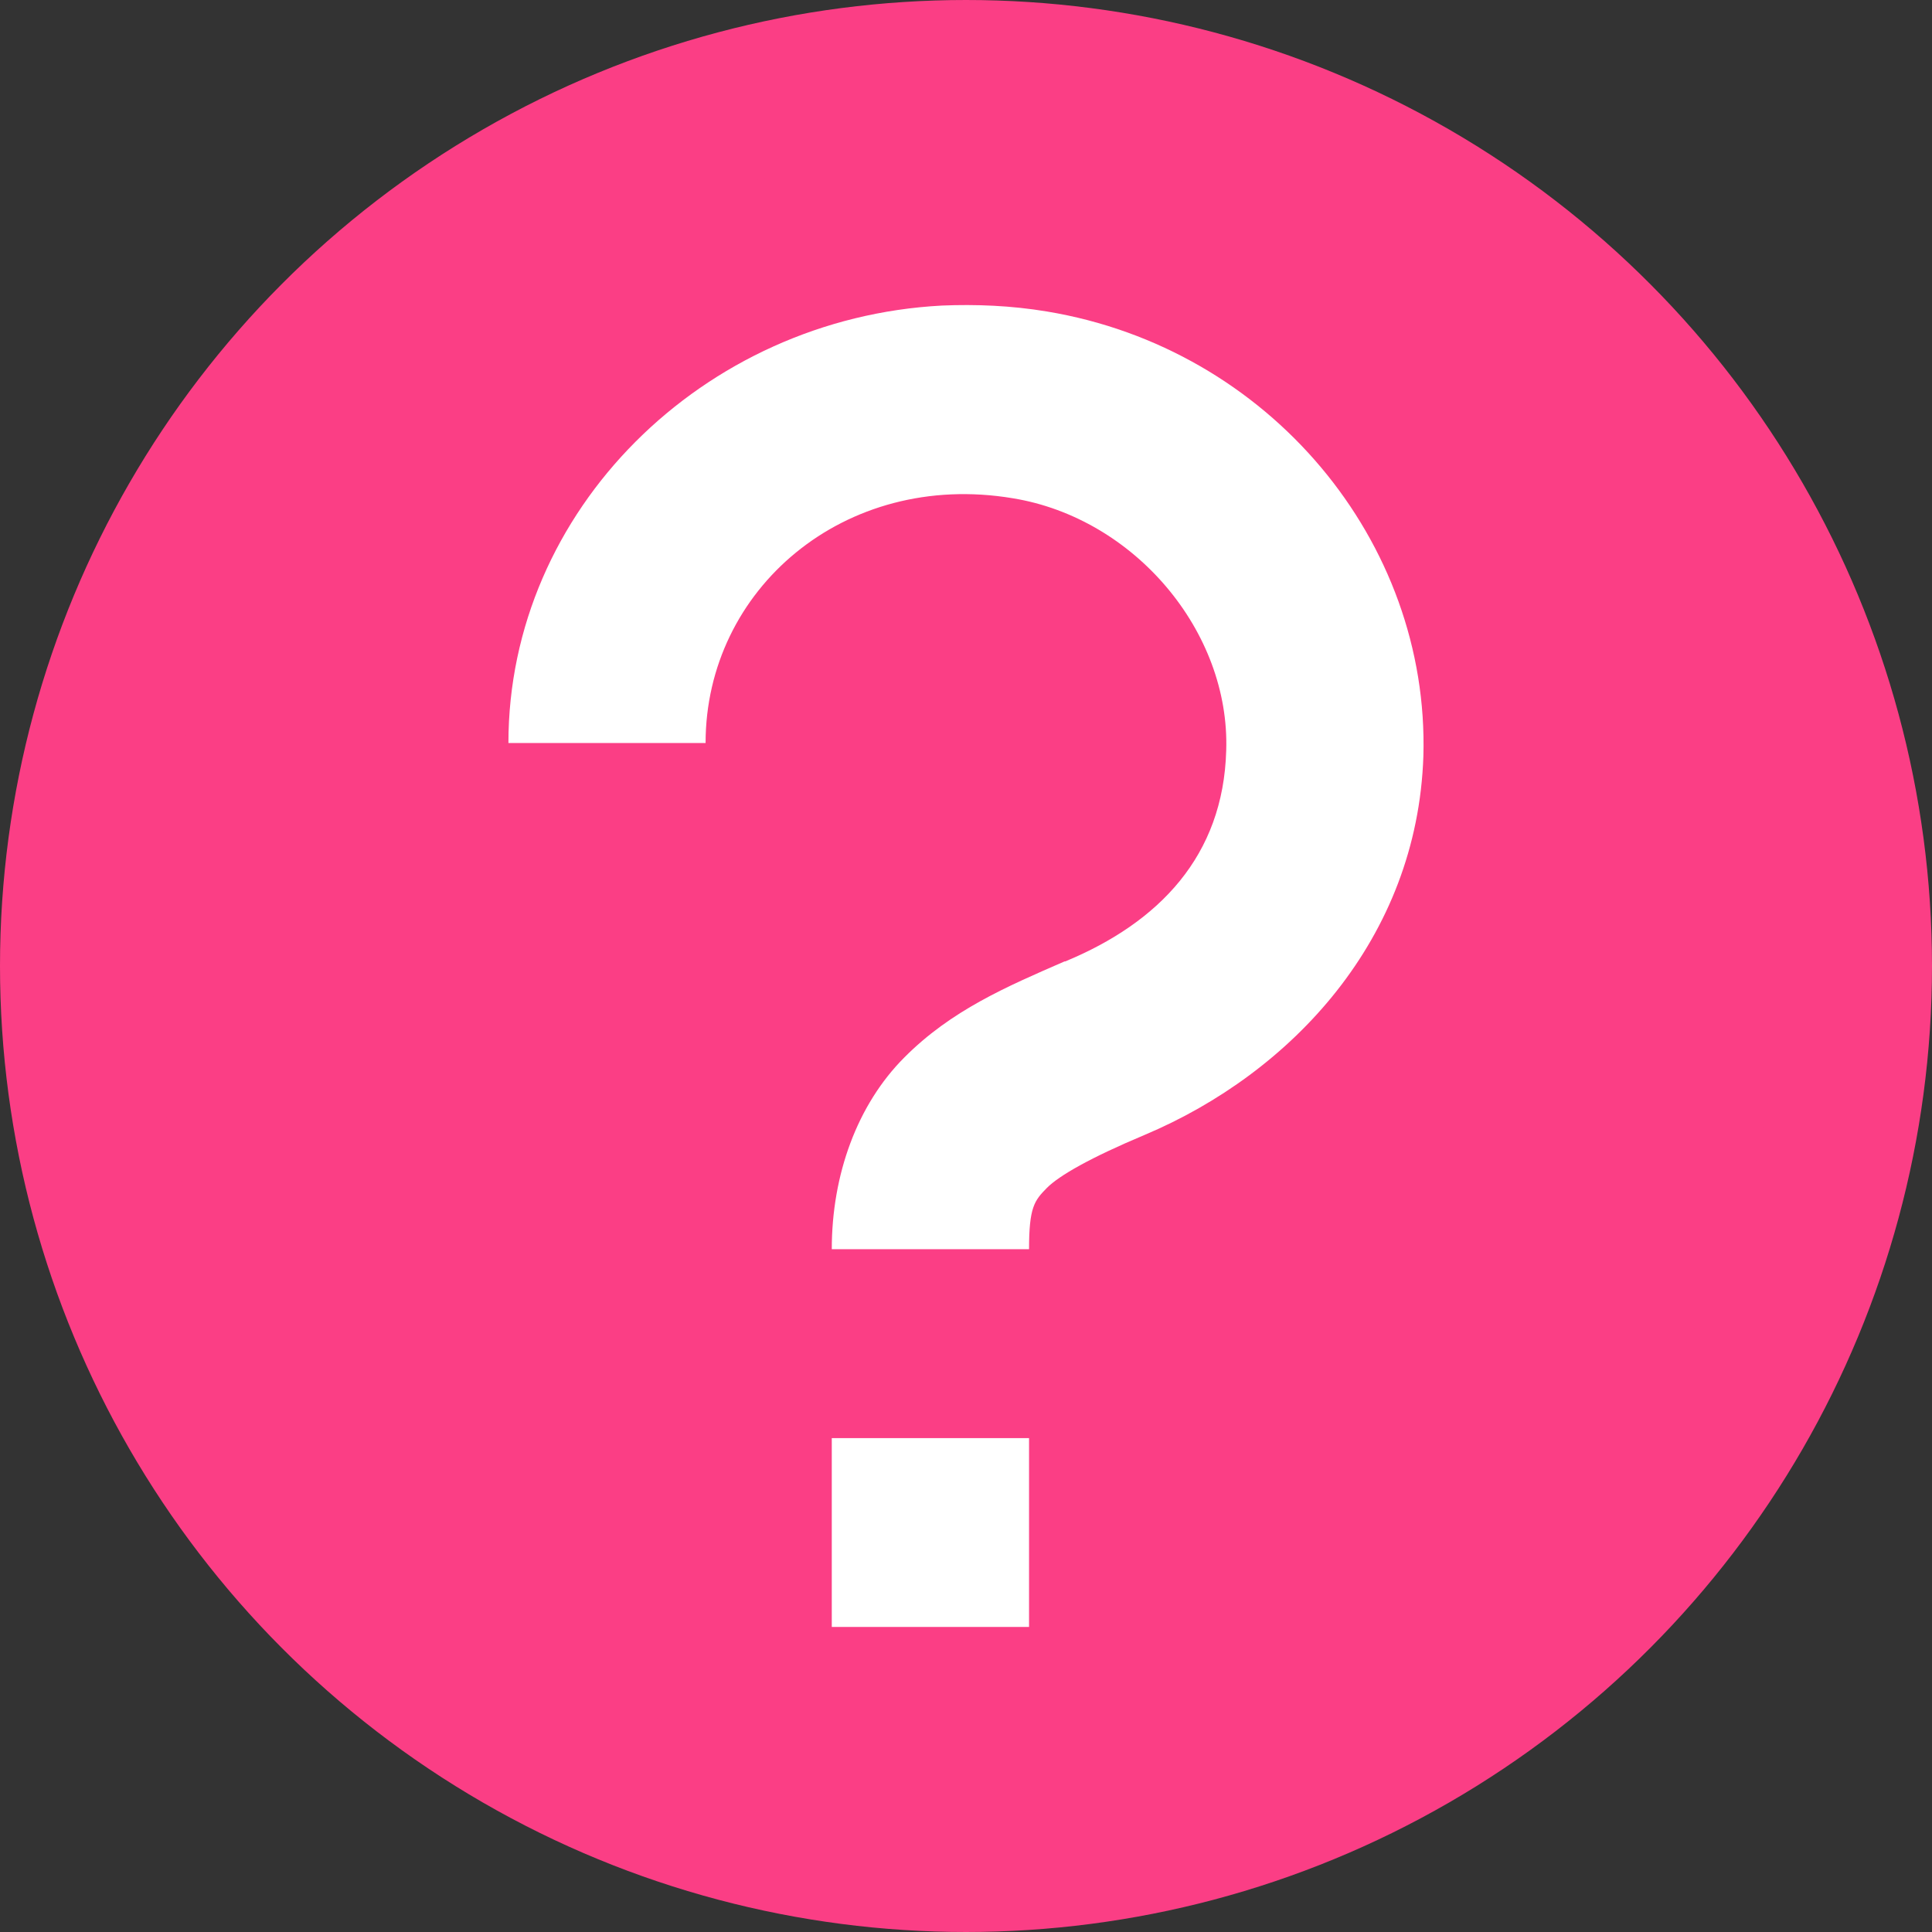
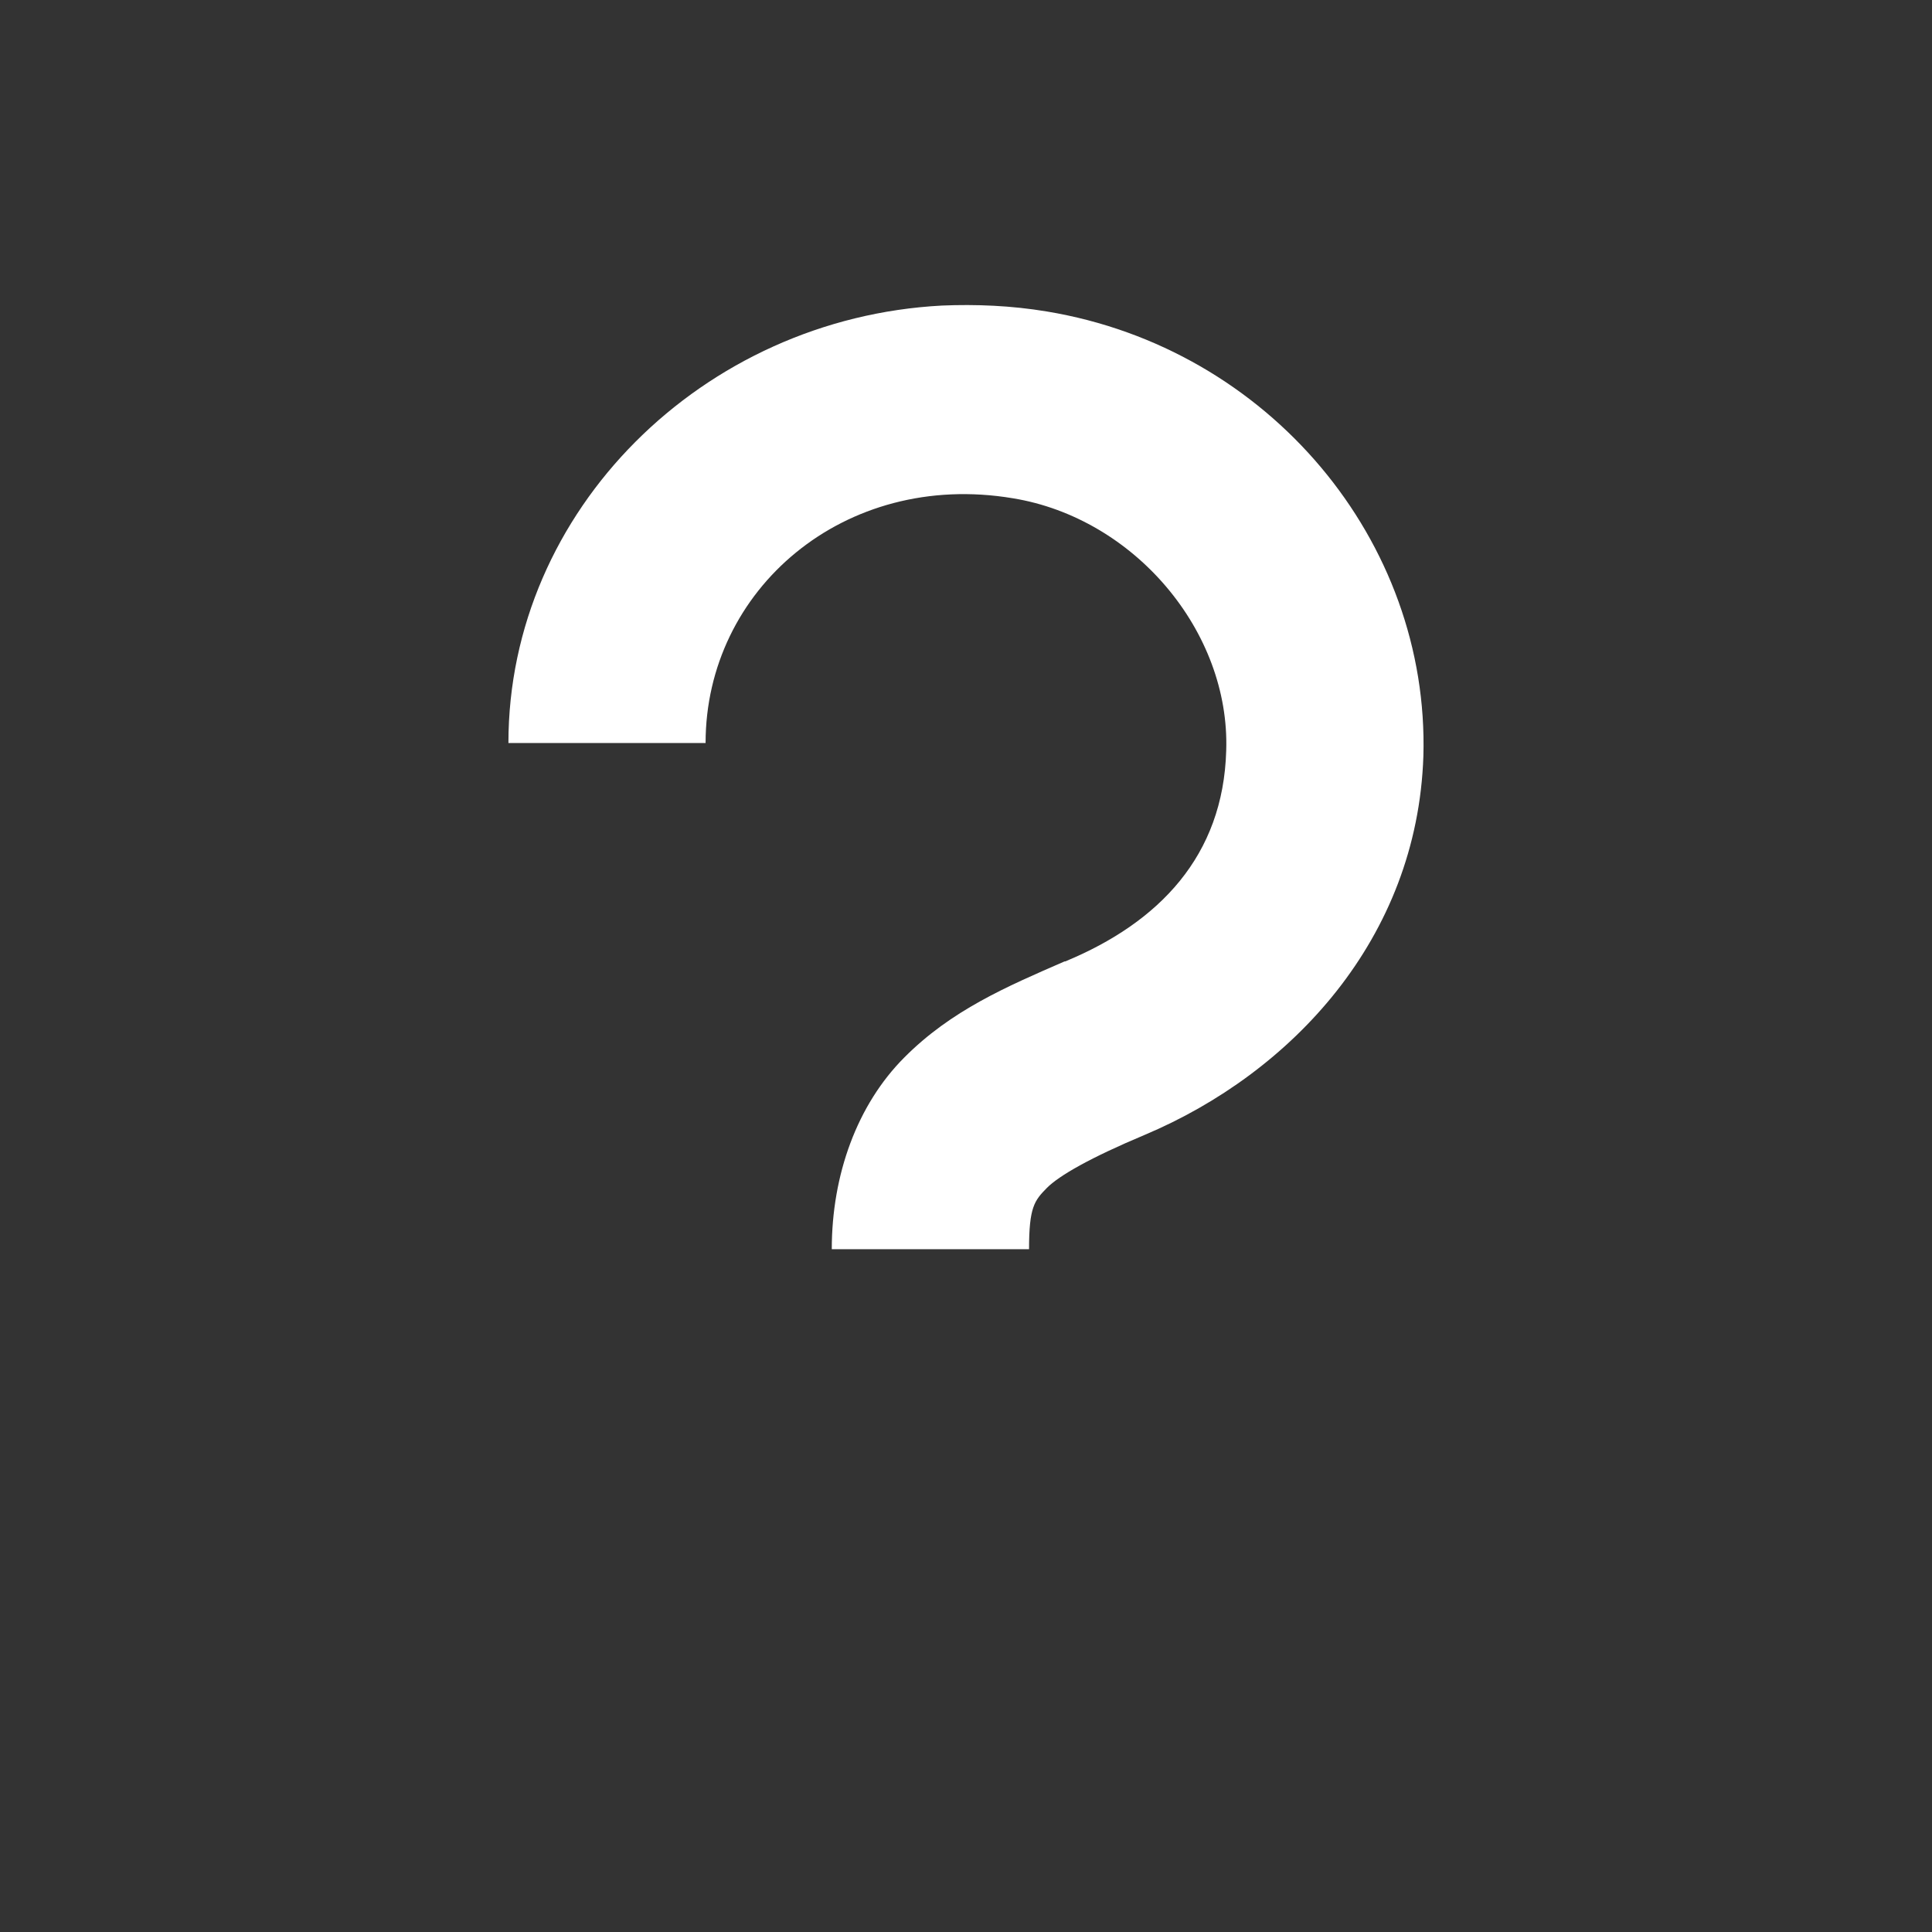
<svg xmlns="http://www.w3.org/2000/svg" width="19" height="19" viewBox="0 0 19 19" fill="none">
  <rect x="0" y="0" width="19" height="19" fill="#333333" stroke="none" />
-   <circle cx="9.5" cy="9.5" r="8.75" fill="#FB3E85" stroke="#FB3E85" stroke-width="1.5" />
  <path d="M5 7.307C5 5.016 6.915 3.128 9.264 3.005C9.596 2.991 9.945 3.005 10.294 3.063C12.483 3.425 14.059 5.327 13.998 7.437C13.938 9.23 12.704 10.551 11.257 11.161C10.726 11.384 10.415 11.561 10.294 11.684C10.173 11.807 10.12 11.872 10.12 12.285H8.18C8.18 11.552 8.43 10.864 8.893 10.4C9.354 9.936 9.899 9.703 10.469 9.455H10.476C11.4 9.072 12.03 8.417 12.059 7.382C12.098 6.211 11.157 5.095 9.96 4.9C8.302 4.623 6.939 5.798 6.939 7.307H5Z" fill="white" />
-   <path d="M8.18 16V14.143H10.12V16H8.18Z" fill="white" />
</svg>